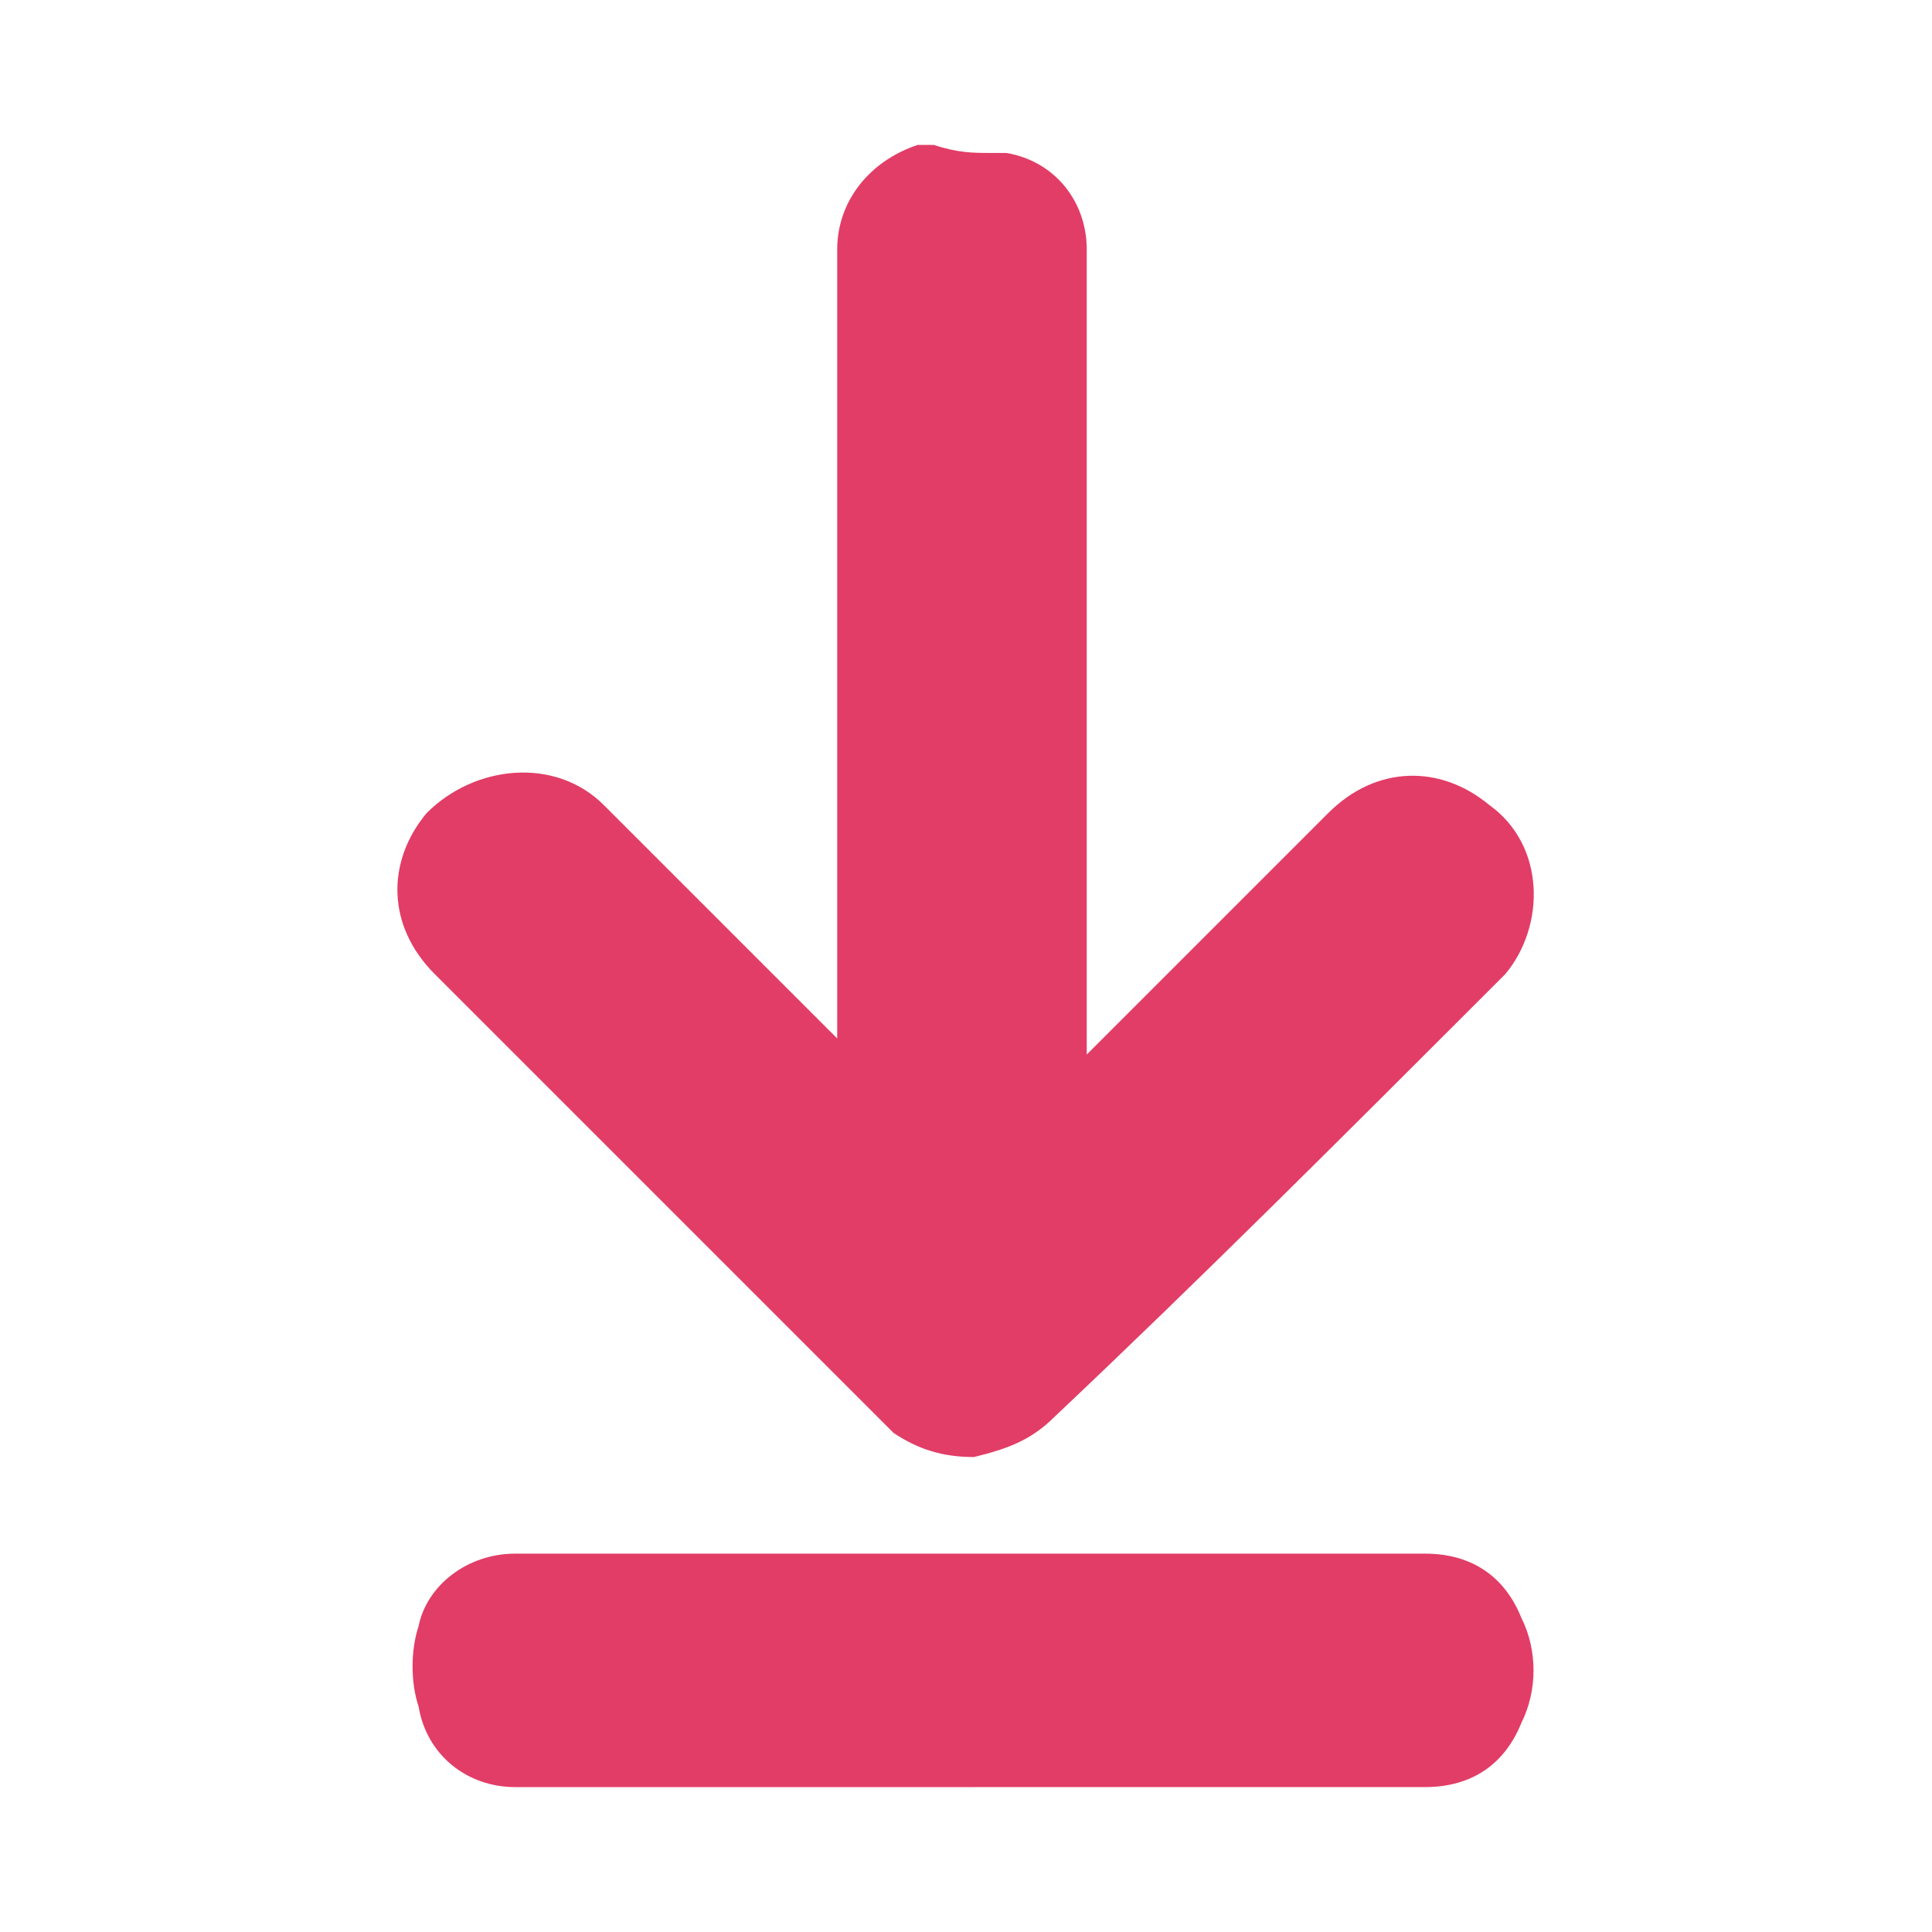
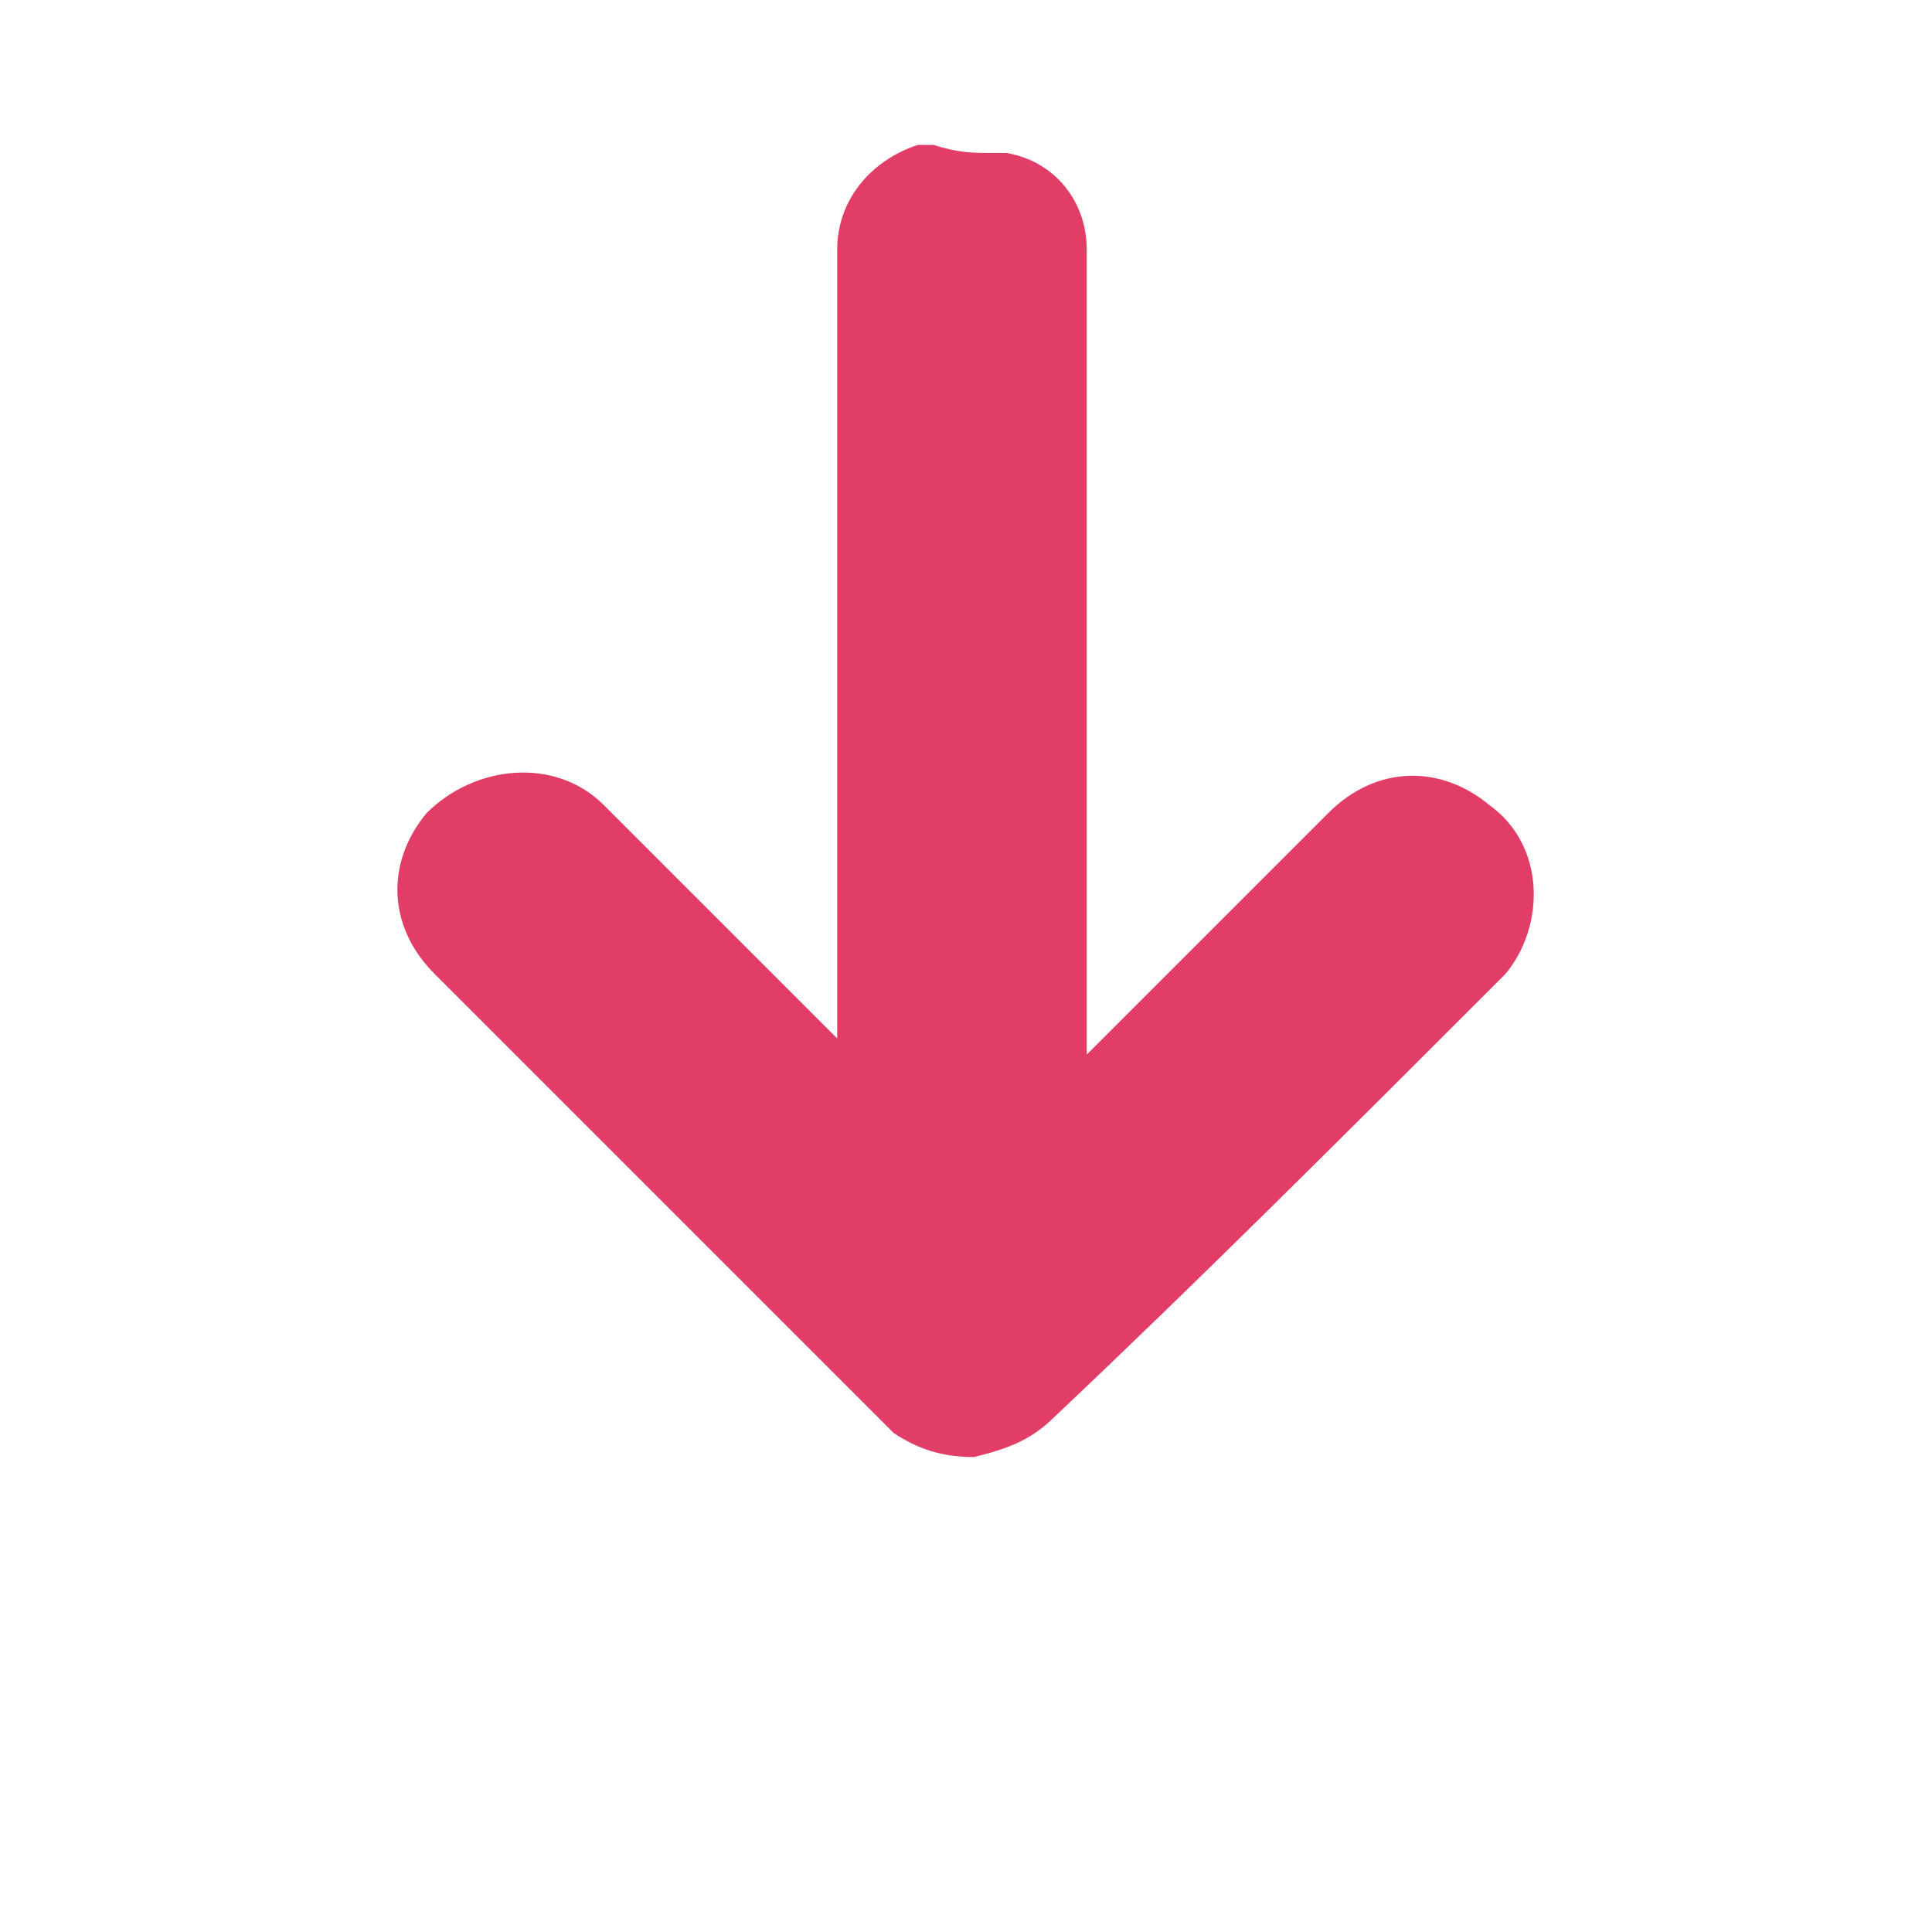
<svg xmlns="http://www.w3.org/2000/svg" version="1.1" id="Layer_1" x="0px" y="0px" viewBox="0 0 24 24" style="enable-background:new 0 0 24 24;" xml:space="preserve">
  <style type="text/css">
	.st0{fill:#E23D66;}
</style>
  <path class="st0" d="M12.3,1.9c0.1,0,0.1,0,0.2,0c0.6,0.1,1,0.6,1,1.2c0,1.4,0,2.7,0,4.1c0,1.9,0,3.8,0,5.7c0,0.1,0,0.1,0,0.2  c0.1-0.1,0.1-0.1,0.1-0.1c1-1,2-2,2.9-2.9c0.6-0.6,1.4-0.6,2-0.1c0.7,0.5,0.7,1.5,0.2,2.1c-0.1,0.1-0.1,0.1-0.2,0.2  c-1.8,1.8-3.6,3.6-5.4,5.3c-0.3,0.3-0.6,0.4-1,0.5c-0.4,0-0.7-0.1-1-0.3c-0.1-0.1-0.2-0.2-0.3-0.3c-1.8-1.8-3.6-3.6-5.4-5.4  c-0.6-0.6-0.6-1.4-0.1-2C5.9,9.5,6.9,9.4,7.5,10c0.9,0.9,1.9,1.9,2.8,2.8c0,0,0.1,0.1,0.1,0.1c0-0.1,0-0.1,0-0.2c0-3.2,0-6.4,0-9.6  c0-0.6,0.4-1.1,1-1.3c0.1,0,0.1,0,0.2,0C11.9,1.9,12.1,1.9,12.3,1.9z" />
-   <path class="st0" d="M12.1,22.2c-1.9,0-3.8,0-5.7,0c-0.6,0-1.1-0.4-1.2-1c-0.1-0.3-0.1-0.7,0-1c0.1-0.5,0.6-0.9,1.2-0.9  c0.4,0,0.9,0,1.3,0c3.3,0,6.7,0,10,0c0.6,0,1,0.3,1.2,0.8c0.2,0.4,0.2,0.9,0,1.3c-0.2,0.5-0.6,0.8-1.2,0.8  C15.9,22.2,14,22.2,12.1,22.2z" />
</svg>